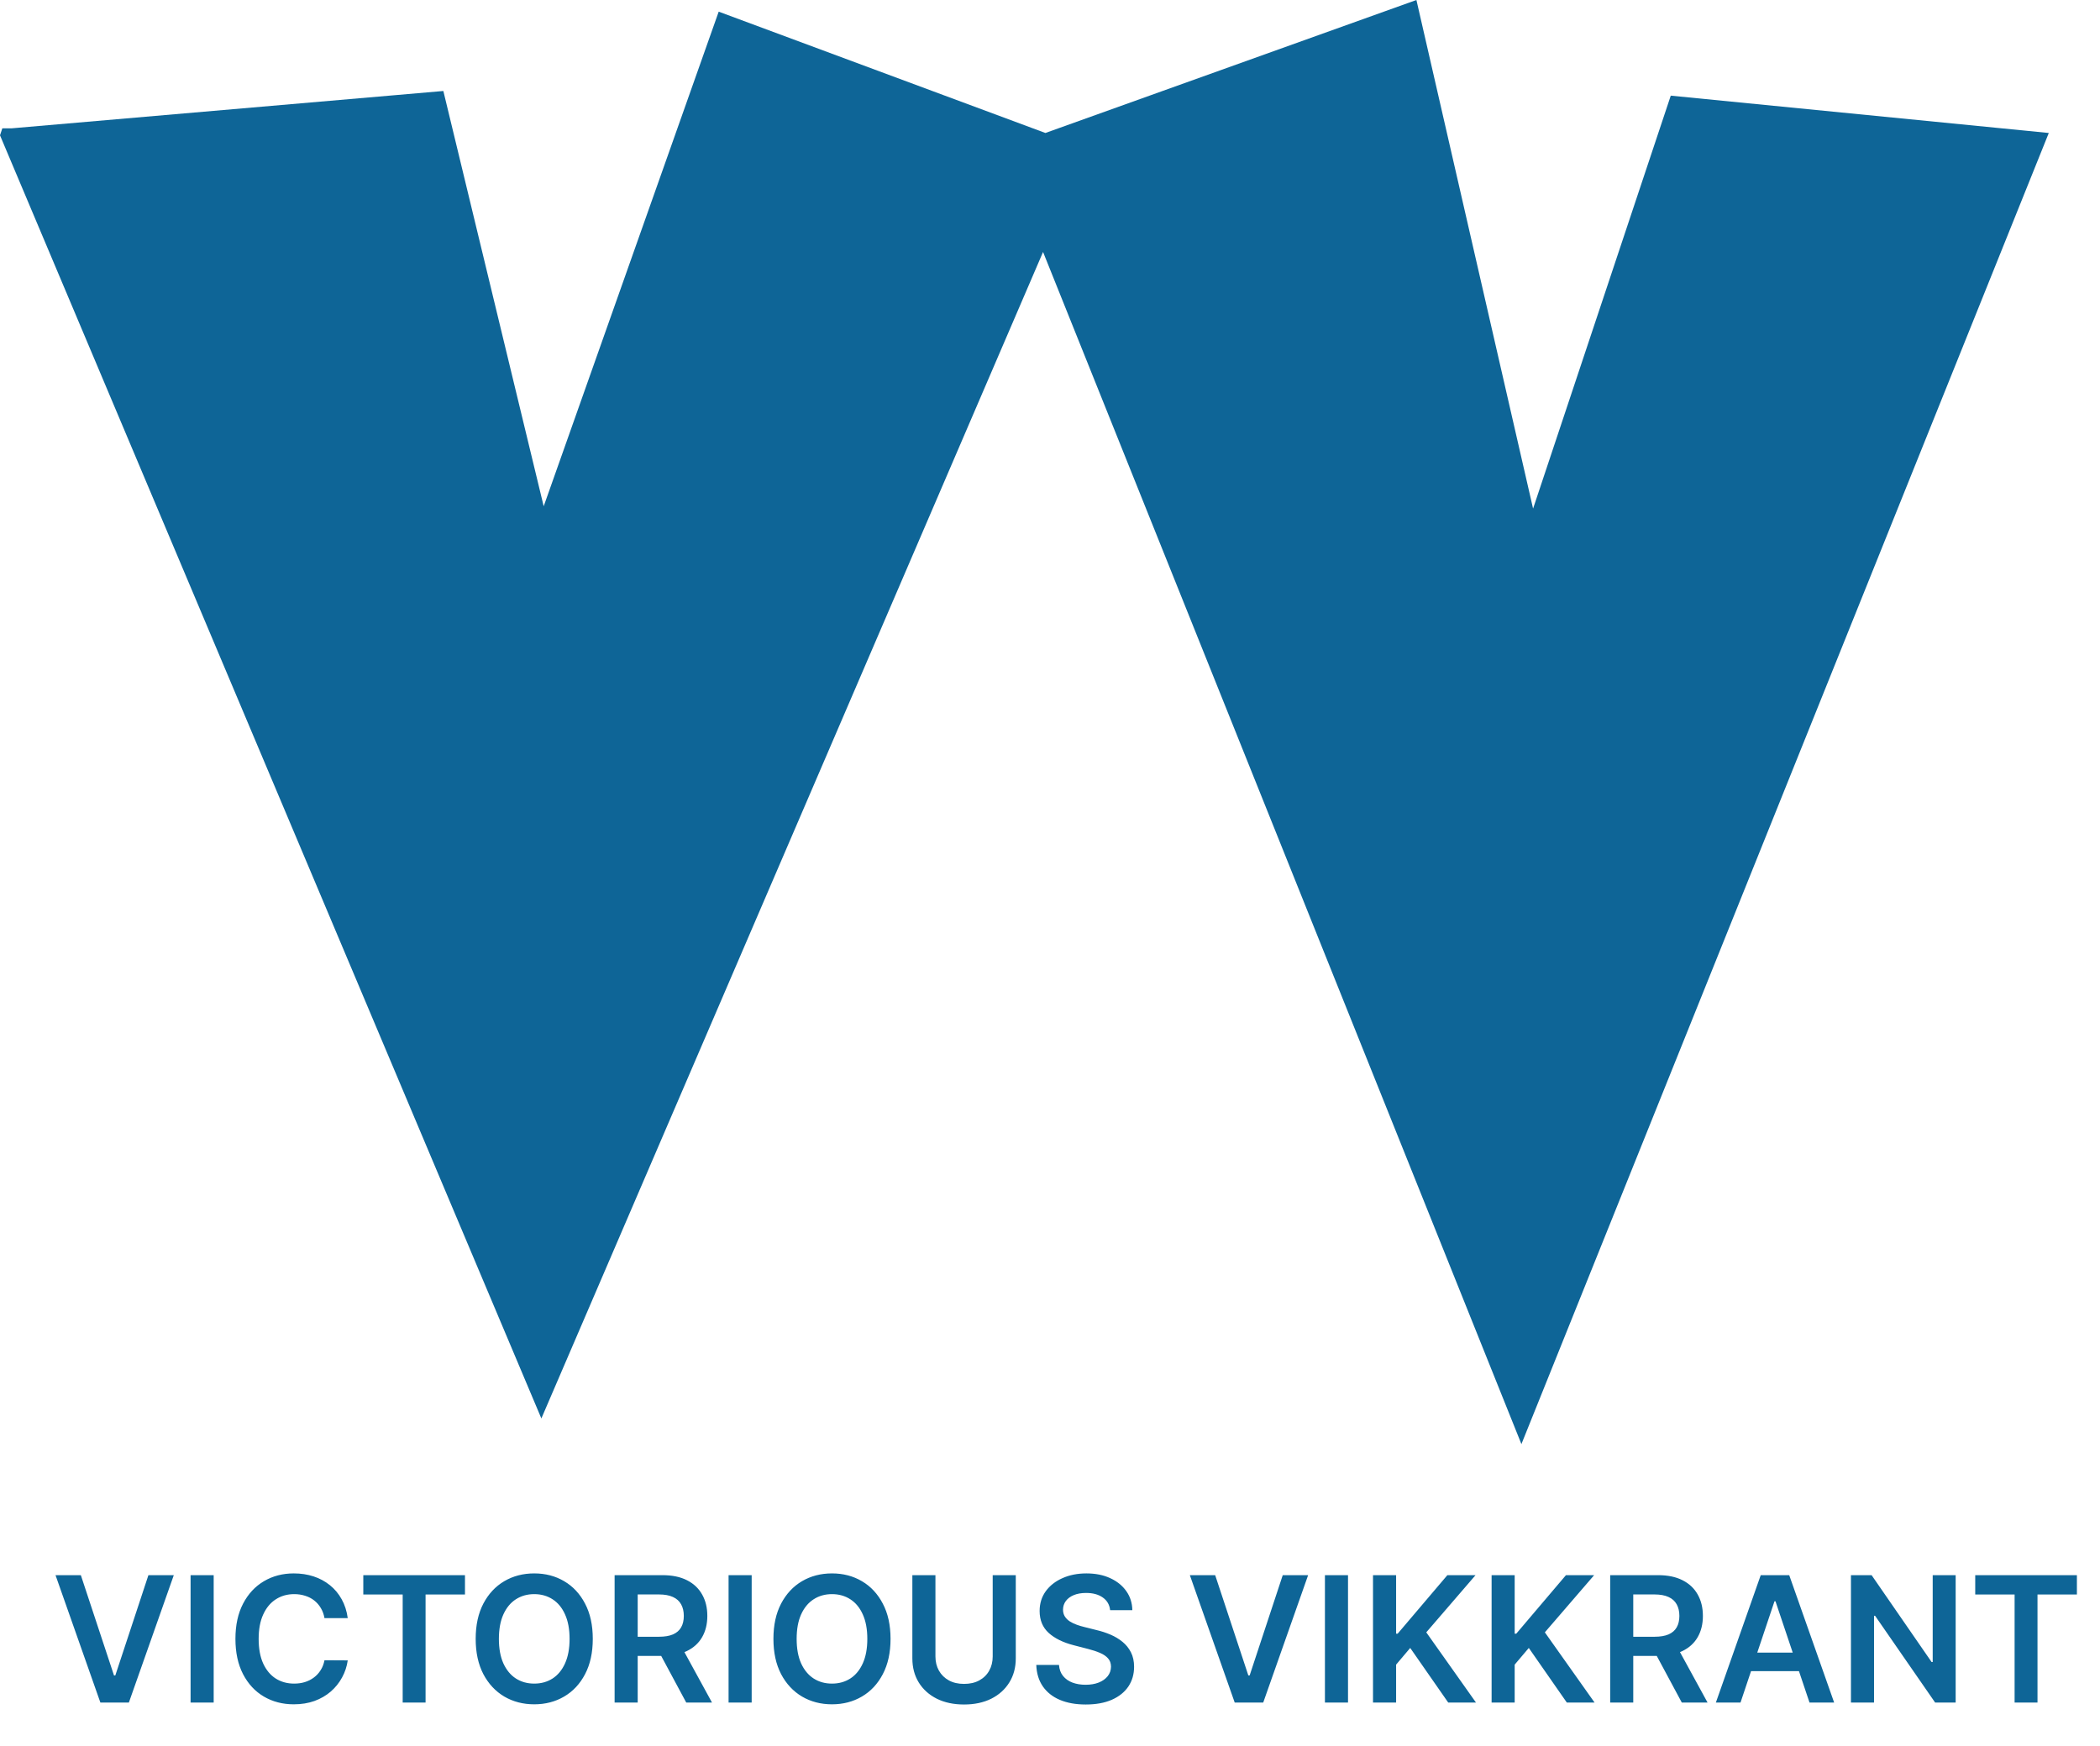
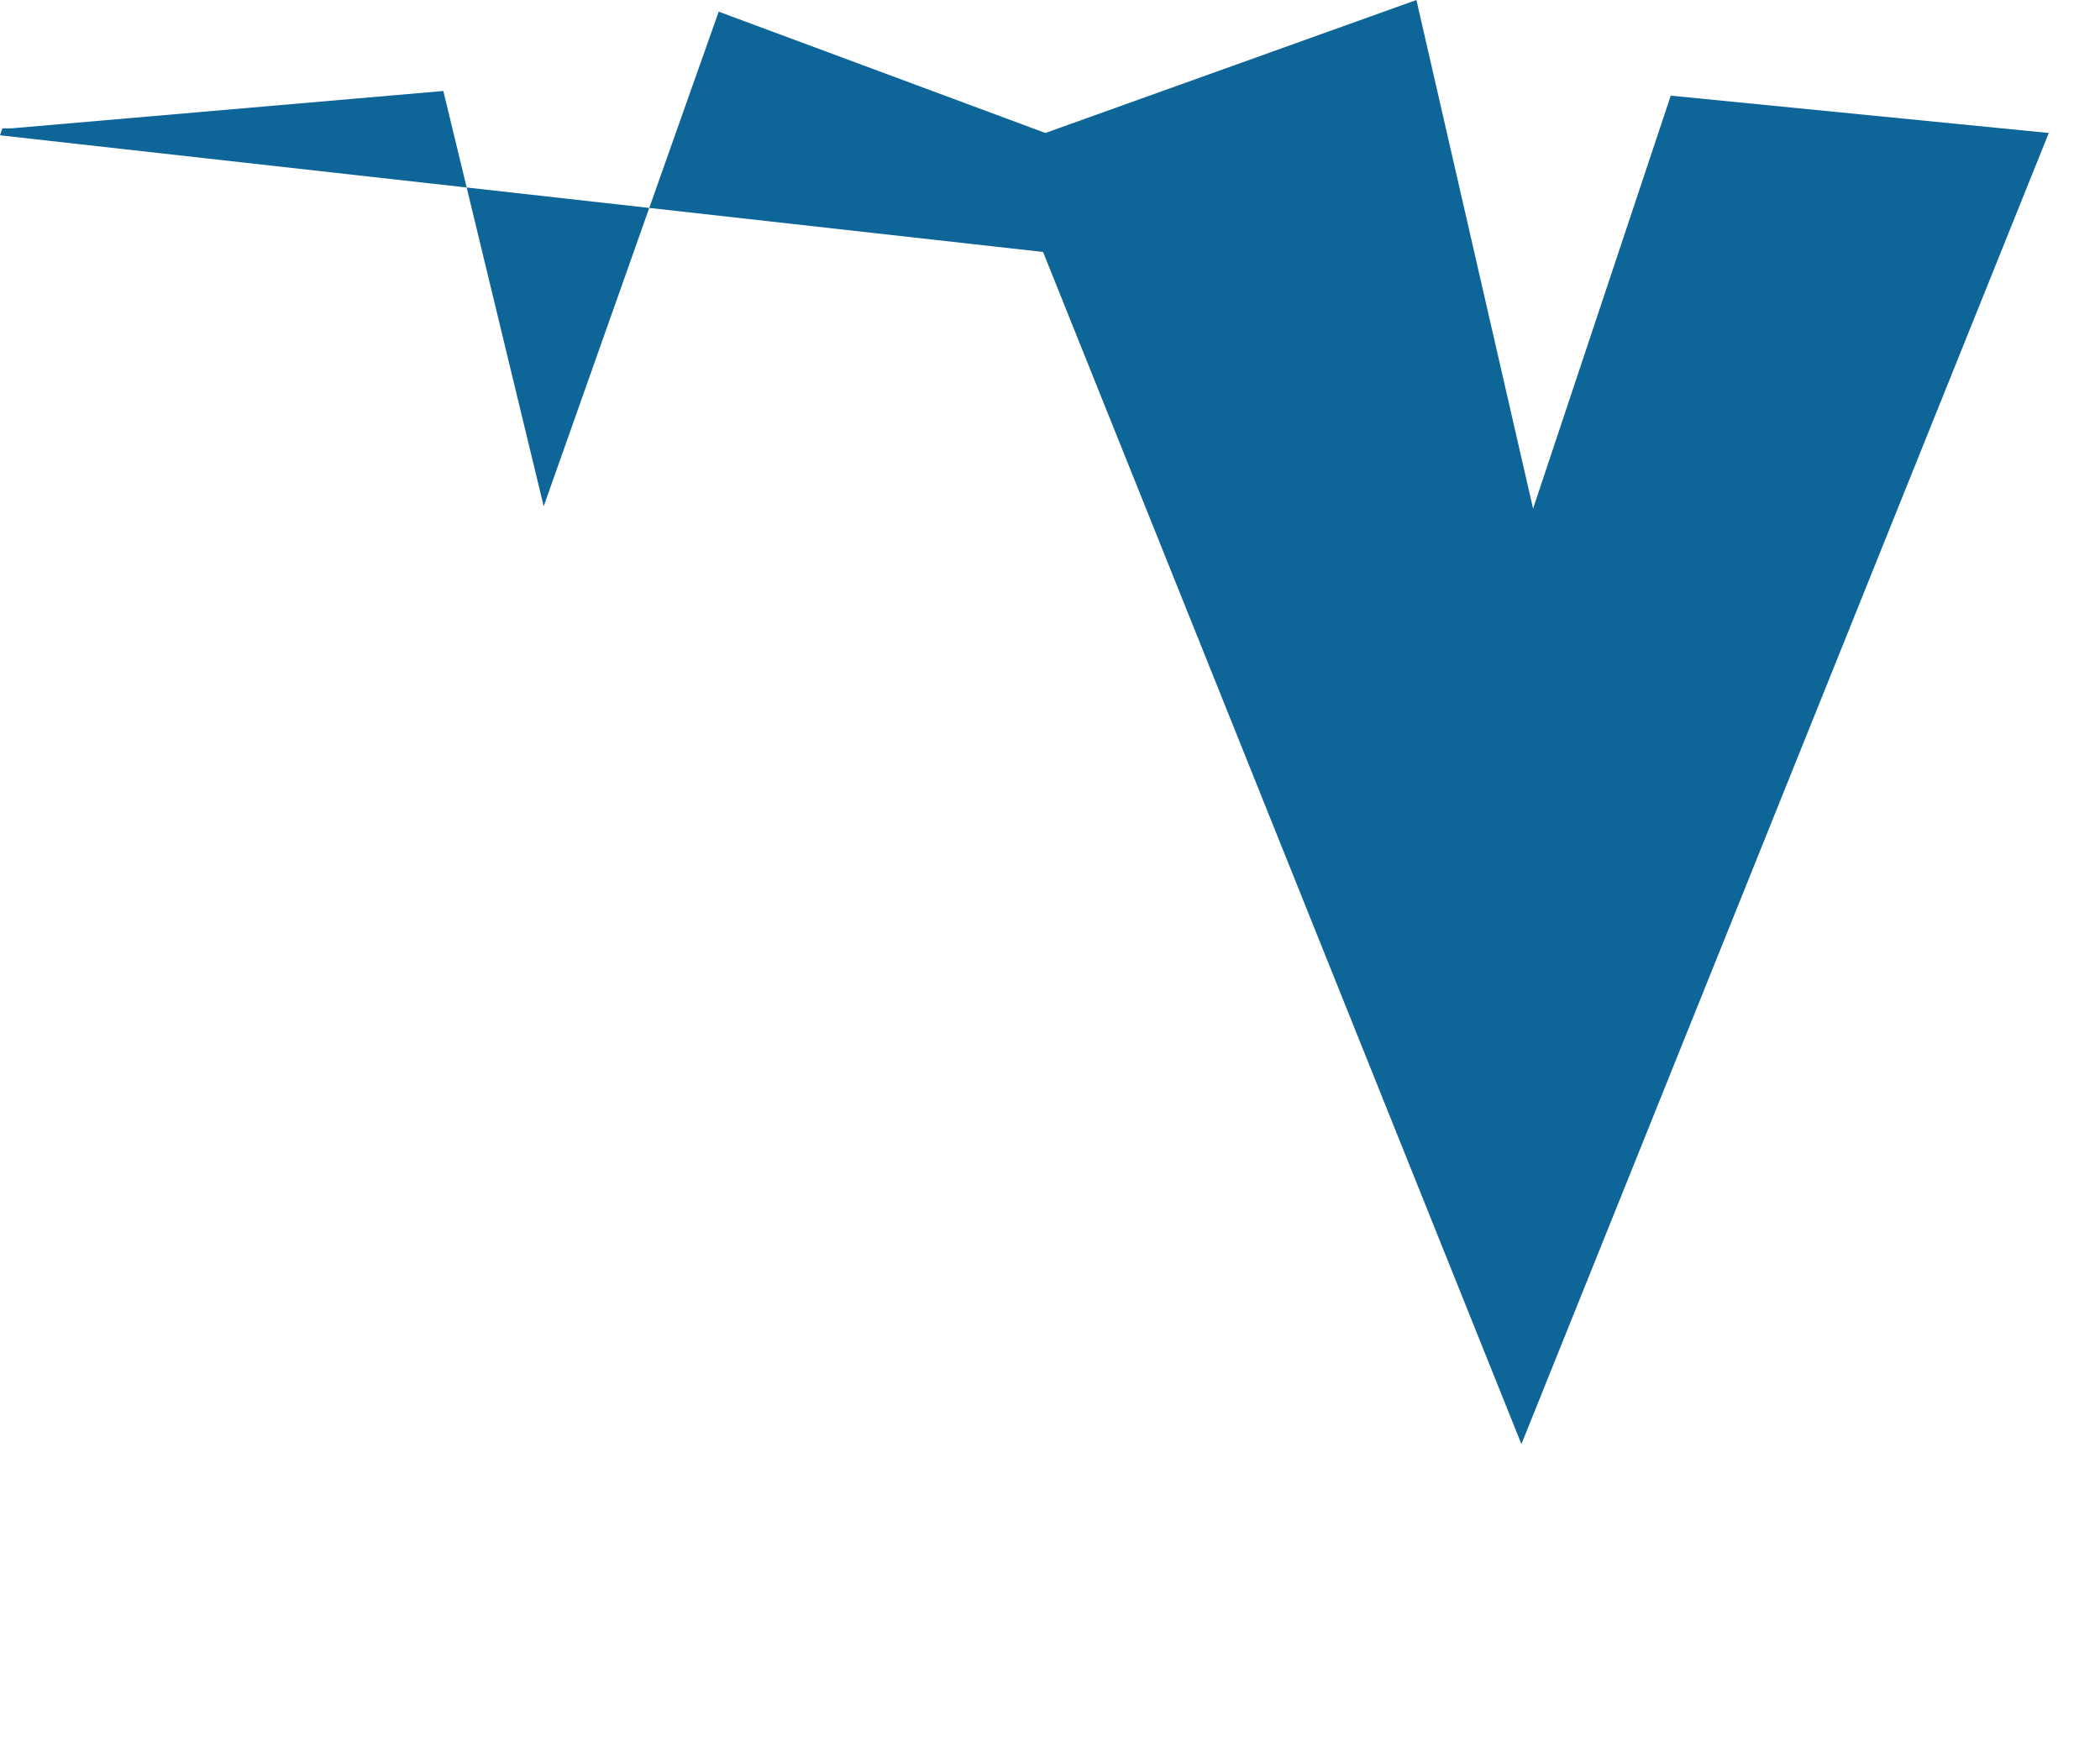
<svg xmlns="http://www.w3.org/2000/svg" width="101" height="84" viewBox="0 0 101 84" fill="none">
-   <path d="M21.323 4.377L0.561 6.173H0.112L0 6.509L26.037 68.235L50.166 12.121L73.173 69.469L98.537 6.397L80.356 4.601L73.734 24.466L68.123 0L50.278 6.397L34.566 0.561L26.149 24.354L21.323 4.377Z" fill="#0E6597" />
-   <path d="M3.888 75.773L5.483 80.597H5.546L7.138 75.773H8.359L6.198 81.902H4.828L2.67 75.773H3.888ZM10.277 75.773V81.902H9.166V75.773H10.277ZM16.725 77.841H15.606C15.574 77.658 15.515 77.495 15.429 77.353C15.344 77.21 15.237 77.088 15.109 76.988C14.981 76.888 14.836 76.814 14.672 76.764C14.511 76.712 14.336 76.686 14.148 76.686C13.815 76.686 13.52 76.77 13.263 76.937C13.005 77.103 12.804 77.346 12.658 77.668C12.512 77.987 12.44 78.377 12.44 78.838C12.44 79.307 12.512 79.702 12.658 80.023C12.806 80.342 13.007 80.584 13.263 80.747C13.52 80.909 13.814 80.99 14.145 80.99C14.329 80.99 14.501 80.966 14.66 80.918C14.822 80.868 14.966 80.795 15.094 80.699C15.224 80.603 15.332 80.486 15.42 80.346C15.51 80.207 15.572 80.047 15.606 79.867L16.725 79.873C16.683 80.165 16.593 80.438 16.453 80.693C16.315 80.949 16.135 81.174 15.911 81.37C15.688 81.563 15.426 81.715 15.127 81.825C14.828 81.932 14.496 81.986 14.13 81.986C13.592 81.986 13.111 81.861 12.688 81.612C12.265 81.363 11.932 81.002 11.688 80.532C11.445 80.061 11.323 79.496 11.323 78.838C11.323 78.177 11.446 77.613 11.691 77.144C11.937 76.673 12.271 76.313 12.694 76.064C13.117 75.814 13.596 75.689 14.13 75.689C14.472 75.689 14.789 75.737 15.082 75.833C15.375 75.929 15.637 76.07 15.866 76.255C16.096 76.439 16.284 76.664 16.432 76.931C16.581 77.197 16.679 77.5 16.725 77.841ZM17.473 76.704V75.773H22.363V76.704H20.468V81.902H19.367V76.704H17.473ZM28.51 78.838C28.51 79.498 28.387 80.064 28.139 80.535C27.894 81.004 27.559 81.363 27.134 81.612C26.711 81.861 26.231 81.986 25.694 81.986C25.158 81.986 24.677 81.861 24.252 81.612C23.829 81.361 23.494 81.001 23.246 80.532C23.001 80.061 22.878 79.496 22.878 78.838C22.878 78.177 23.001 77.613 23.246 77.144C23.494 76.673 23.829 76.313 24.252 76.064C24.677 75.814 25.158 75.689 25.694 75.689C26.231 75.689 26.711 75.814 27.134 76.064C27.559 76.313 27.894 76.673 28.139 77.144C28.387 77.613 28.51 78.177 28.51 78.838ZM27.394 78.838C27.394 78.373 27.321 77.981 27.176 77.662C27.032 77.34 26.832 77.098 26.577 76.934C26.322 76.769 26.027 76.686 25.694 76.686C25.361 76.686 25.067 76.769 24.811 76.934C24.556 77.098 24.356 77.34 24.21 77.662C24.066 77.981 23.994 78.373 23.994 78.838C23.994 79.303 24.066 79.696 24.21 80.017C24.356 80.336 24.556 80.579 24.811 80.744C25.067 80.908 25.361 80.99 25.694 80.99C26.027 80.99 26.322 80.908 26.577 80.744C26.832 80.579 27.032 80.336 27.176 80.017C27.321 79.696 27.394 79.303 27.394 78.838ZM29.56 81.902V75.773H31.858C32.329 75.773 32.724 75.855 33.044 76.019C33.365 76.182 33.607 76.412 33.771 76.707C33.937 77 34.019 77.342 34.019 77.734C34.019 78.126 33.935 78.468 33.768 78.757C33.602 79.044 33.358 79.267 33.035 79.424C32.711 79.58 32.314 79.658 31.844 79.658H30.206V78.736H31.694C31.969 78.736 32.195 78.698 32.37 78.622C32.546 78.544 32.675 78.432 32.759 78.284C32.845 78.135 32.888 77.951 32.888 77.734C32.888 77.516 32.845 77.331 32.759 77.177C32.673 77.021 32.543 76.903 32.367 76.824C32.192 76.742 31.965 76.701 31.688 76.701H30.67V81.902H29.56ZM32.726 79.125L34.244 81.902H33.005L31.514 79.125H32.726ZM36.152 75.773V81.902H35.041V75.773H36.152ZM42.831 78.838C42.831 79.498 42.707 80.064 42.459 80.535C42.214 81.004 41.879 81.363 41.454 81.612C41.031 81.861 40.551 81.986 40.014 81.986C39.478 81.986 38.997 81.861 38.572 81.612C38.149 81.361 37.814 81.001 37.566 80.532C37.321 80.061 37.198 79.496 37.198 78.838C37.198 78.177 37.321 77.613 37.566 77.144C37.814 76.673 38.149 76.313 38.572 76.064C38.997 75.814 39.478 75.689 40.014 75.689C40.551 75.689 41.031 75.814 41.454 76.064C41.879 76.313 42.214 76.673 42.459 77.144C42.707 77.613 42.831 78.177 42.831 78.838ZM41.714 78.838C41.714 78.373 41.641 77.981 41.496 77.662C41.352 77.34 41.153 77.098 40.897 76.934C40.642 76.769 40.348 76.686 40.014 76.686C39.681 76.686 39.387 76.769 39.132 76.934C38.876 77.098 38.676 77.34 38.53 77.662C38.386 77.981 38.315 78.373 38.315 78.838C38.315 79.303 38.386 79.696 38.53 80.017C38.676 80.336 38.876 80.579 39.132 80.744C39.387 80.908 39.681 80.99 40.014 80.99C40.348 80.99 40.642 80.908 40.897 80.744C41.153 80.579 41.352 80.336 41.496 80.017C41.641 79.696 41.714 79.303 41.714 78.838ZM47.744 75.773H48.854V79.778C48.854 80.216 48.75 80.603 48.543 80.936C48.337 81.269 48.048 81.529 47.675 81.717C47.302 81.902 46.866 81.995 46.367 81.995C45.866 81.995 45.429 81.902 45.056 81.717C44.683 81.529 44.394 81.269 44.188 80.936C43.983 80.603 43.88 80.216 43.88 79.778V75.773H44.99V79.685C44.99 79.94 45.046 80.168 45.158 80.367C45.272 80.567 45.431 80.723 45.637 80.837C45.843 80.949 46.086 81.004 46.367 81.004C46.648 81.004 46.892 80.949 47.097 80.837C47.305 80.723 47.465 80.567 47.576 80.367C47.688 80.168 47.744 79.94 47.744 79.685V75.773ZM53.392 77.458C53.364 77.197 53.246 76.993 53.039 76.848C52.833 76.702 52.566 76.629 52.237 76.629C52.005 76.629 51.807 76.664 51.641 76.734C51.475 76.804 51.349 76.898 51.261 77.018C51.173 77.138 51.128 77.275 51.126 77.428C51.126 77.556 51.155 77.667 51.213 77.76C51.273 77.854 51.354 77.934 51.456 78C51.557 78.064 51.67 78.118 51.794 78.161C51.917 78.205 52.042 78.242 52.168 78.272L52.742 78.416C52.974 78.47 53.196 78.543 53.41 78.634C53.625 78.726 53.818 78.842 53.987 78.981C54.159 79.121 54.295 79.29 54.394 79.487C54.494 79.685 54.544 79.916 54.544 80.181C54.544 80.541 54.452 80.857 54.269 81.13C54.085 81.402 53.82 81.614 53.473 81.768C53.127 81.919 52.709 81.995 52.219 81.995C51.742 81.995 51.328 81.921 50.977 81.774C50.628 81.626 50.354 81.41 50.157 81.127C49.961 80.844 49.855 80.499 49.84 80.092H50.932C50.948 80.305 51.014 80.483 51.129 80.624C51.245 80.766 51.396 80.872 51.581 80.942C51.769 81.011 51.978 81.046 52.21 81.046C52.451 81.046 52.663 81.01 52.844 80.939C53.028 80.865 53.171 80.763 53.275 80.633C53.379 80.502 53.432 80.348 53.434 80.172C53.432 80.013 53.385 79.881 53.293 79.778C53.201 79.672 53.073 79.584 52.907 79.514C52.743 79.442 52.552 79.379 52.332 79.323L51.635 79.143C51.13 79.013 50.731 78.817 50.438 78.553C50.147 78.288 50.001 77.936 50.001 77.497C50.001 77.136 50.099 76.82 50.294 76.548C50.492 76.277 50.76 76.067 51.099 75.917C51.439 75.765 51.823 75.689 52.252 75.689C52.687 75.689 53.068 75.765 53.395 75.917C53.724 76.067 53.982 76.275 54.17 76.542C54.358 76.808 54.454 77.113 54.46 77.458H53.392ZM58.444 75.773L60.039 80.597H60.102L61.694 75.773H62.915L60.755 81.902H59.384L57.226 75.773H58.444ZM64.833 75.773V81.902H63.723V75.773H64.833ZM66.035 81.902V75.773H67.146V78.589H67.22L69.612 75.773H70.967L68.597 78.524L70.988 81.902H69.653L67.825 79.275L67.146 80.077V81.902H66.035ZM71.739 81.902V75.773H72.849V78.589H72.924L75.315 75.773H76.671L74.3 78.524L76.692 81.902H75.357L73.528 79.275L72.849 80.077V81.902H71.739ZM77.442 81.902V75.773H79.74C80.211 75.773 80.606 75.855 80.925 76.019C81.247 76.182 81.489 76.412 81.653 76.707C81.818 77 81.901 77.342 81.901 77.734C81.901 78.126 81.817 78.468 81.65 78.757C81.484 79.044 81.24 79.267 80.916 79.424C80.593 79.58 80.196 79.658 79.725 79.658H78.088V78.736H79.576C79.851 78.736 80.077 78.698 80.252 78.622C80.428 78.544 80.557 78.432 80.641 78.284C80.727 78.135 80.77 77.951 80.77 77.734C80.77 77.516 80.727 77.331 80.641 77.177C80.555 77.021 80.425 76.903 80.249 76.824C80.074 76.742 79.847 76.701 79.57 76.701H78.552V81.902H77.442ZM80.608 79.125L82.126 81.902H80.887L79.396 79.125H80.608ZM83.71 81.902H82.525L84.683 75.773H86.053L88.214 81.902H87.029L85.392 77.03H85.344L83.71 81.902ZM83.749 79.499H86.981V80.391H83.749V79.499ZM94.058 75.773V81.902H93.071L90.183 77.728H90.132V81.902H89.022V75.773H90.015L92.9 79.951H92.954V75.773H94.058ZM94.999 76.704V75.773H99.889V76.704H97.994V81.902H96.893V76.704H94.999Z" fill="#0E6597" />
+   <path d="M21.323 4.377L0.561 6.173H0.112L0 6.509L50.166 12.121L73.173 69.469L98.537 6.397L80.356 4.601L73.734 24.466L68.123 0L50.278 6.397L34.566 0.561L26.149 24.354L21.323 4.377Z" fill="#0E6597" />
</svg>